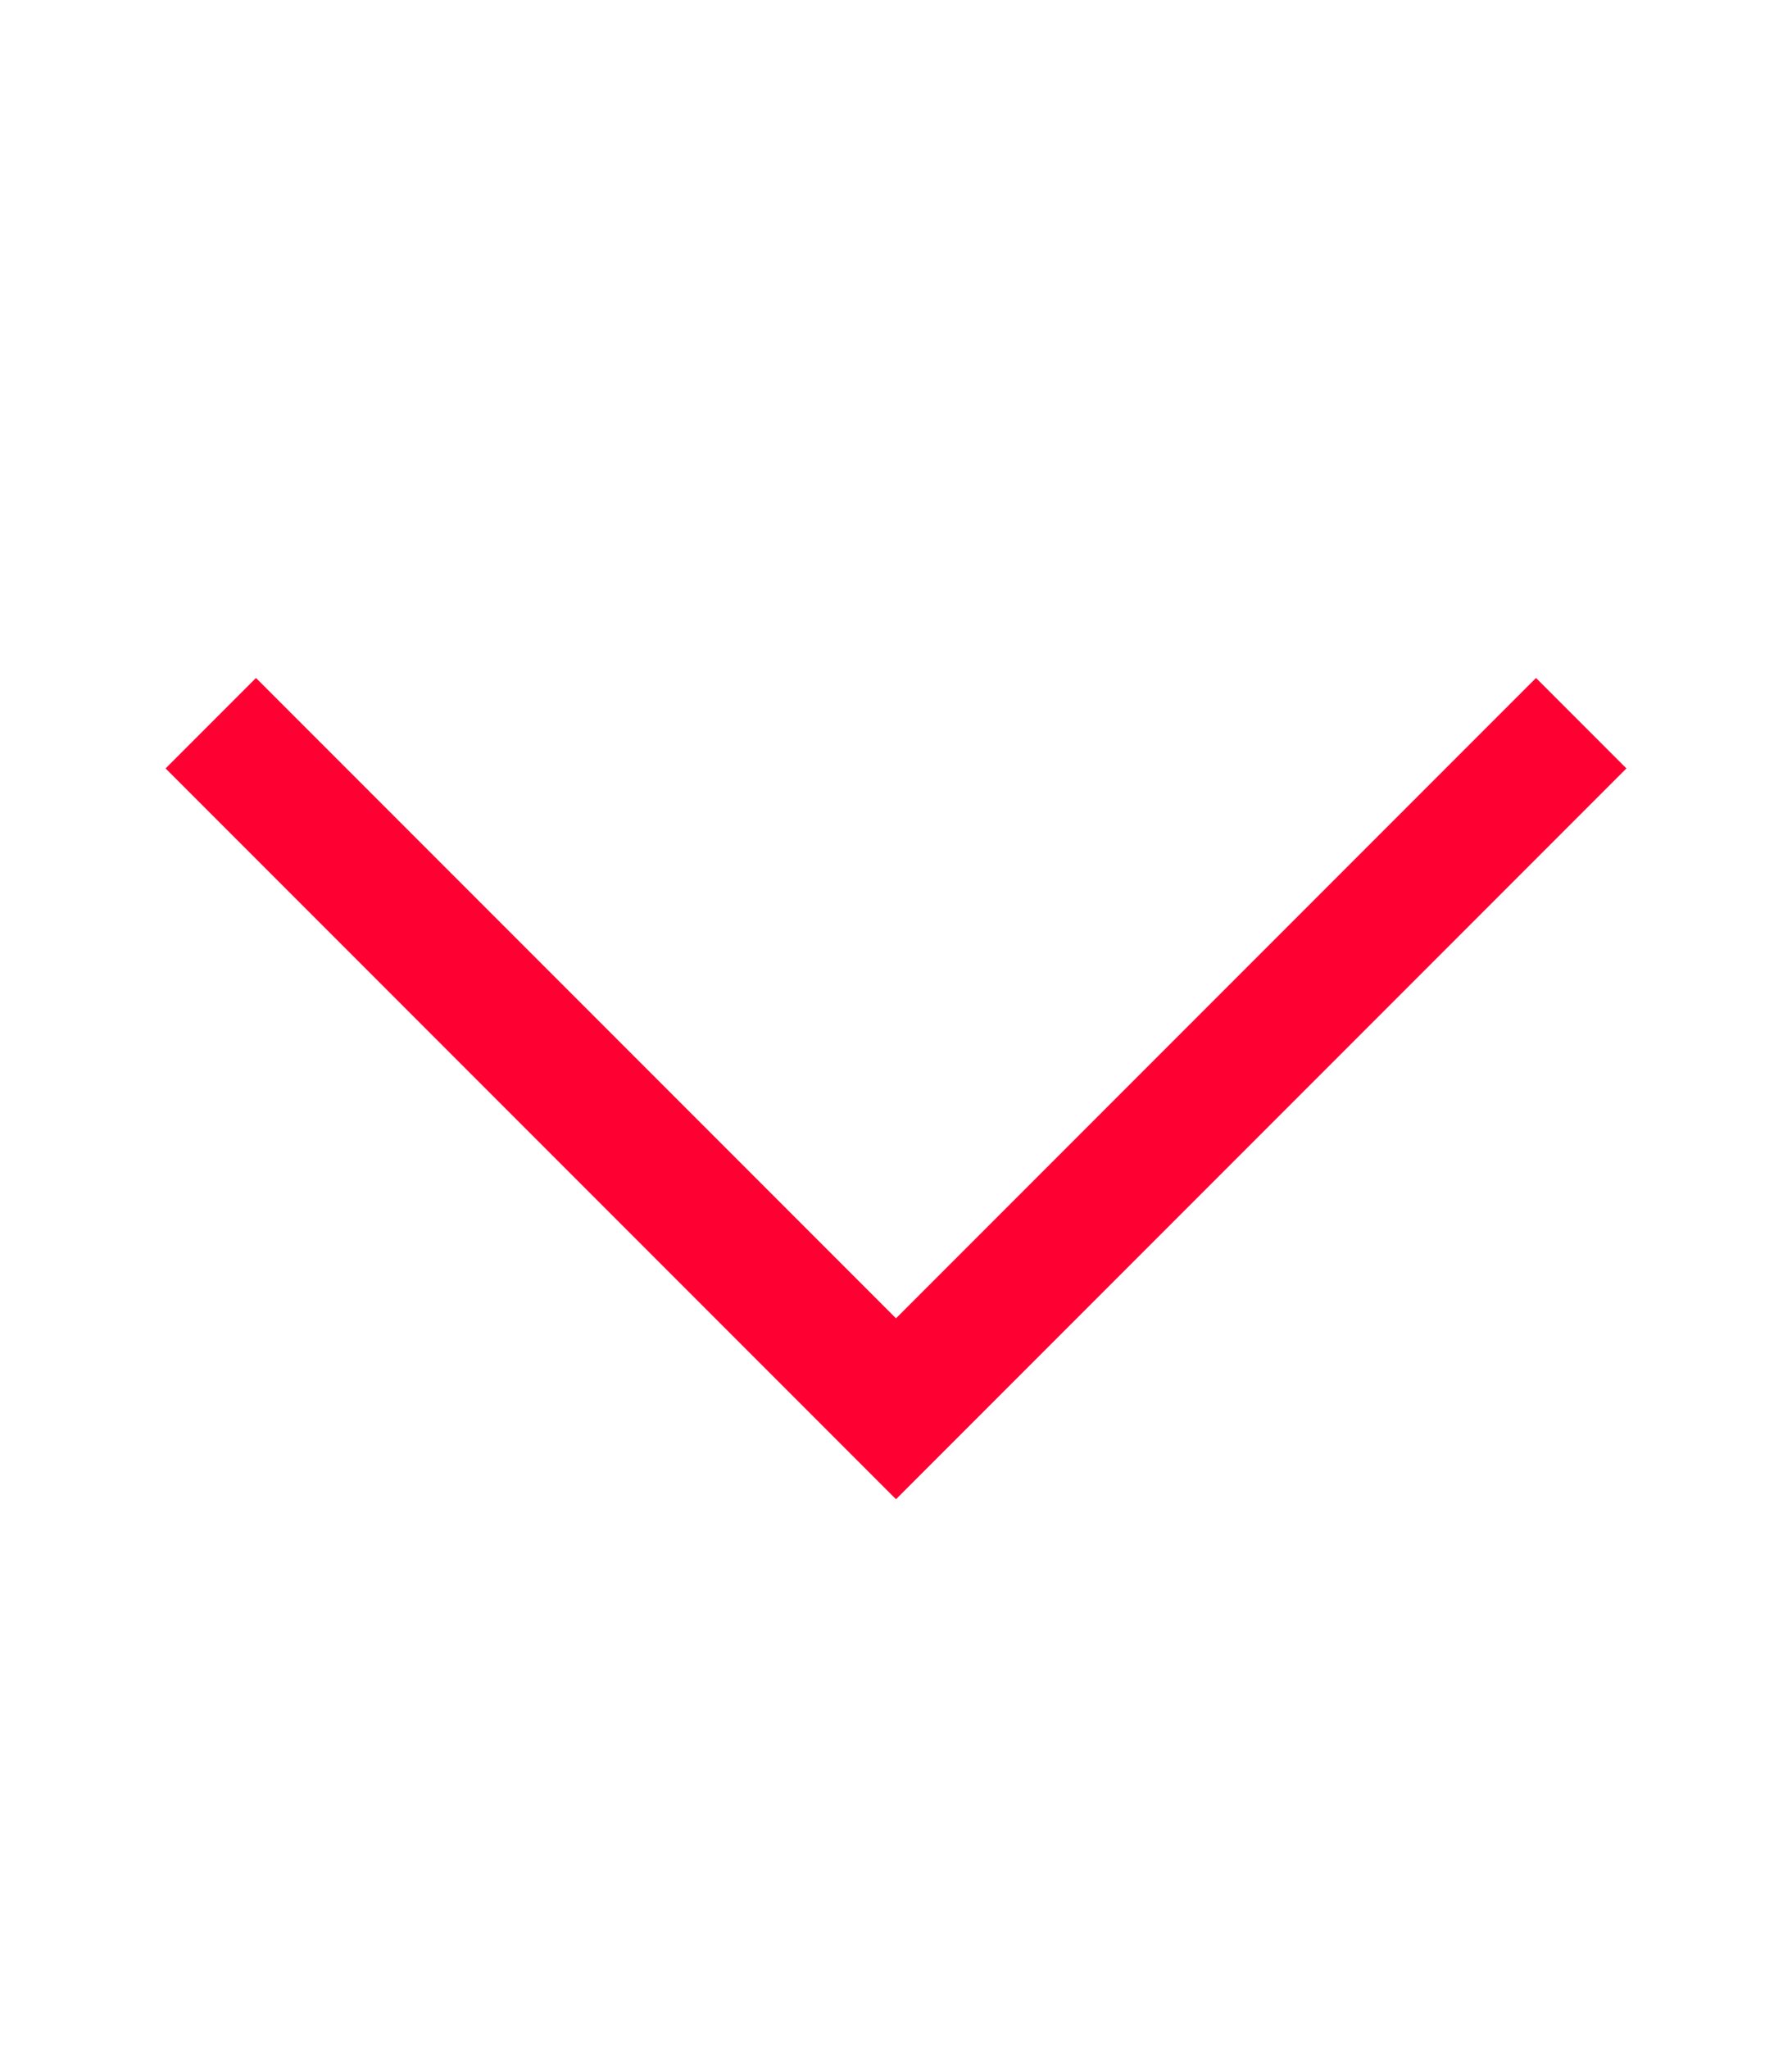
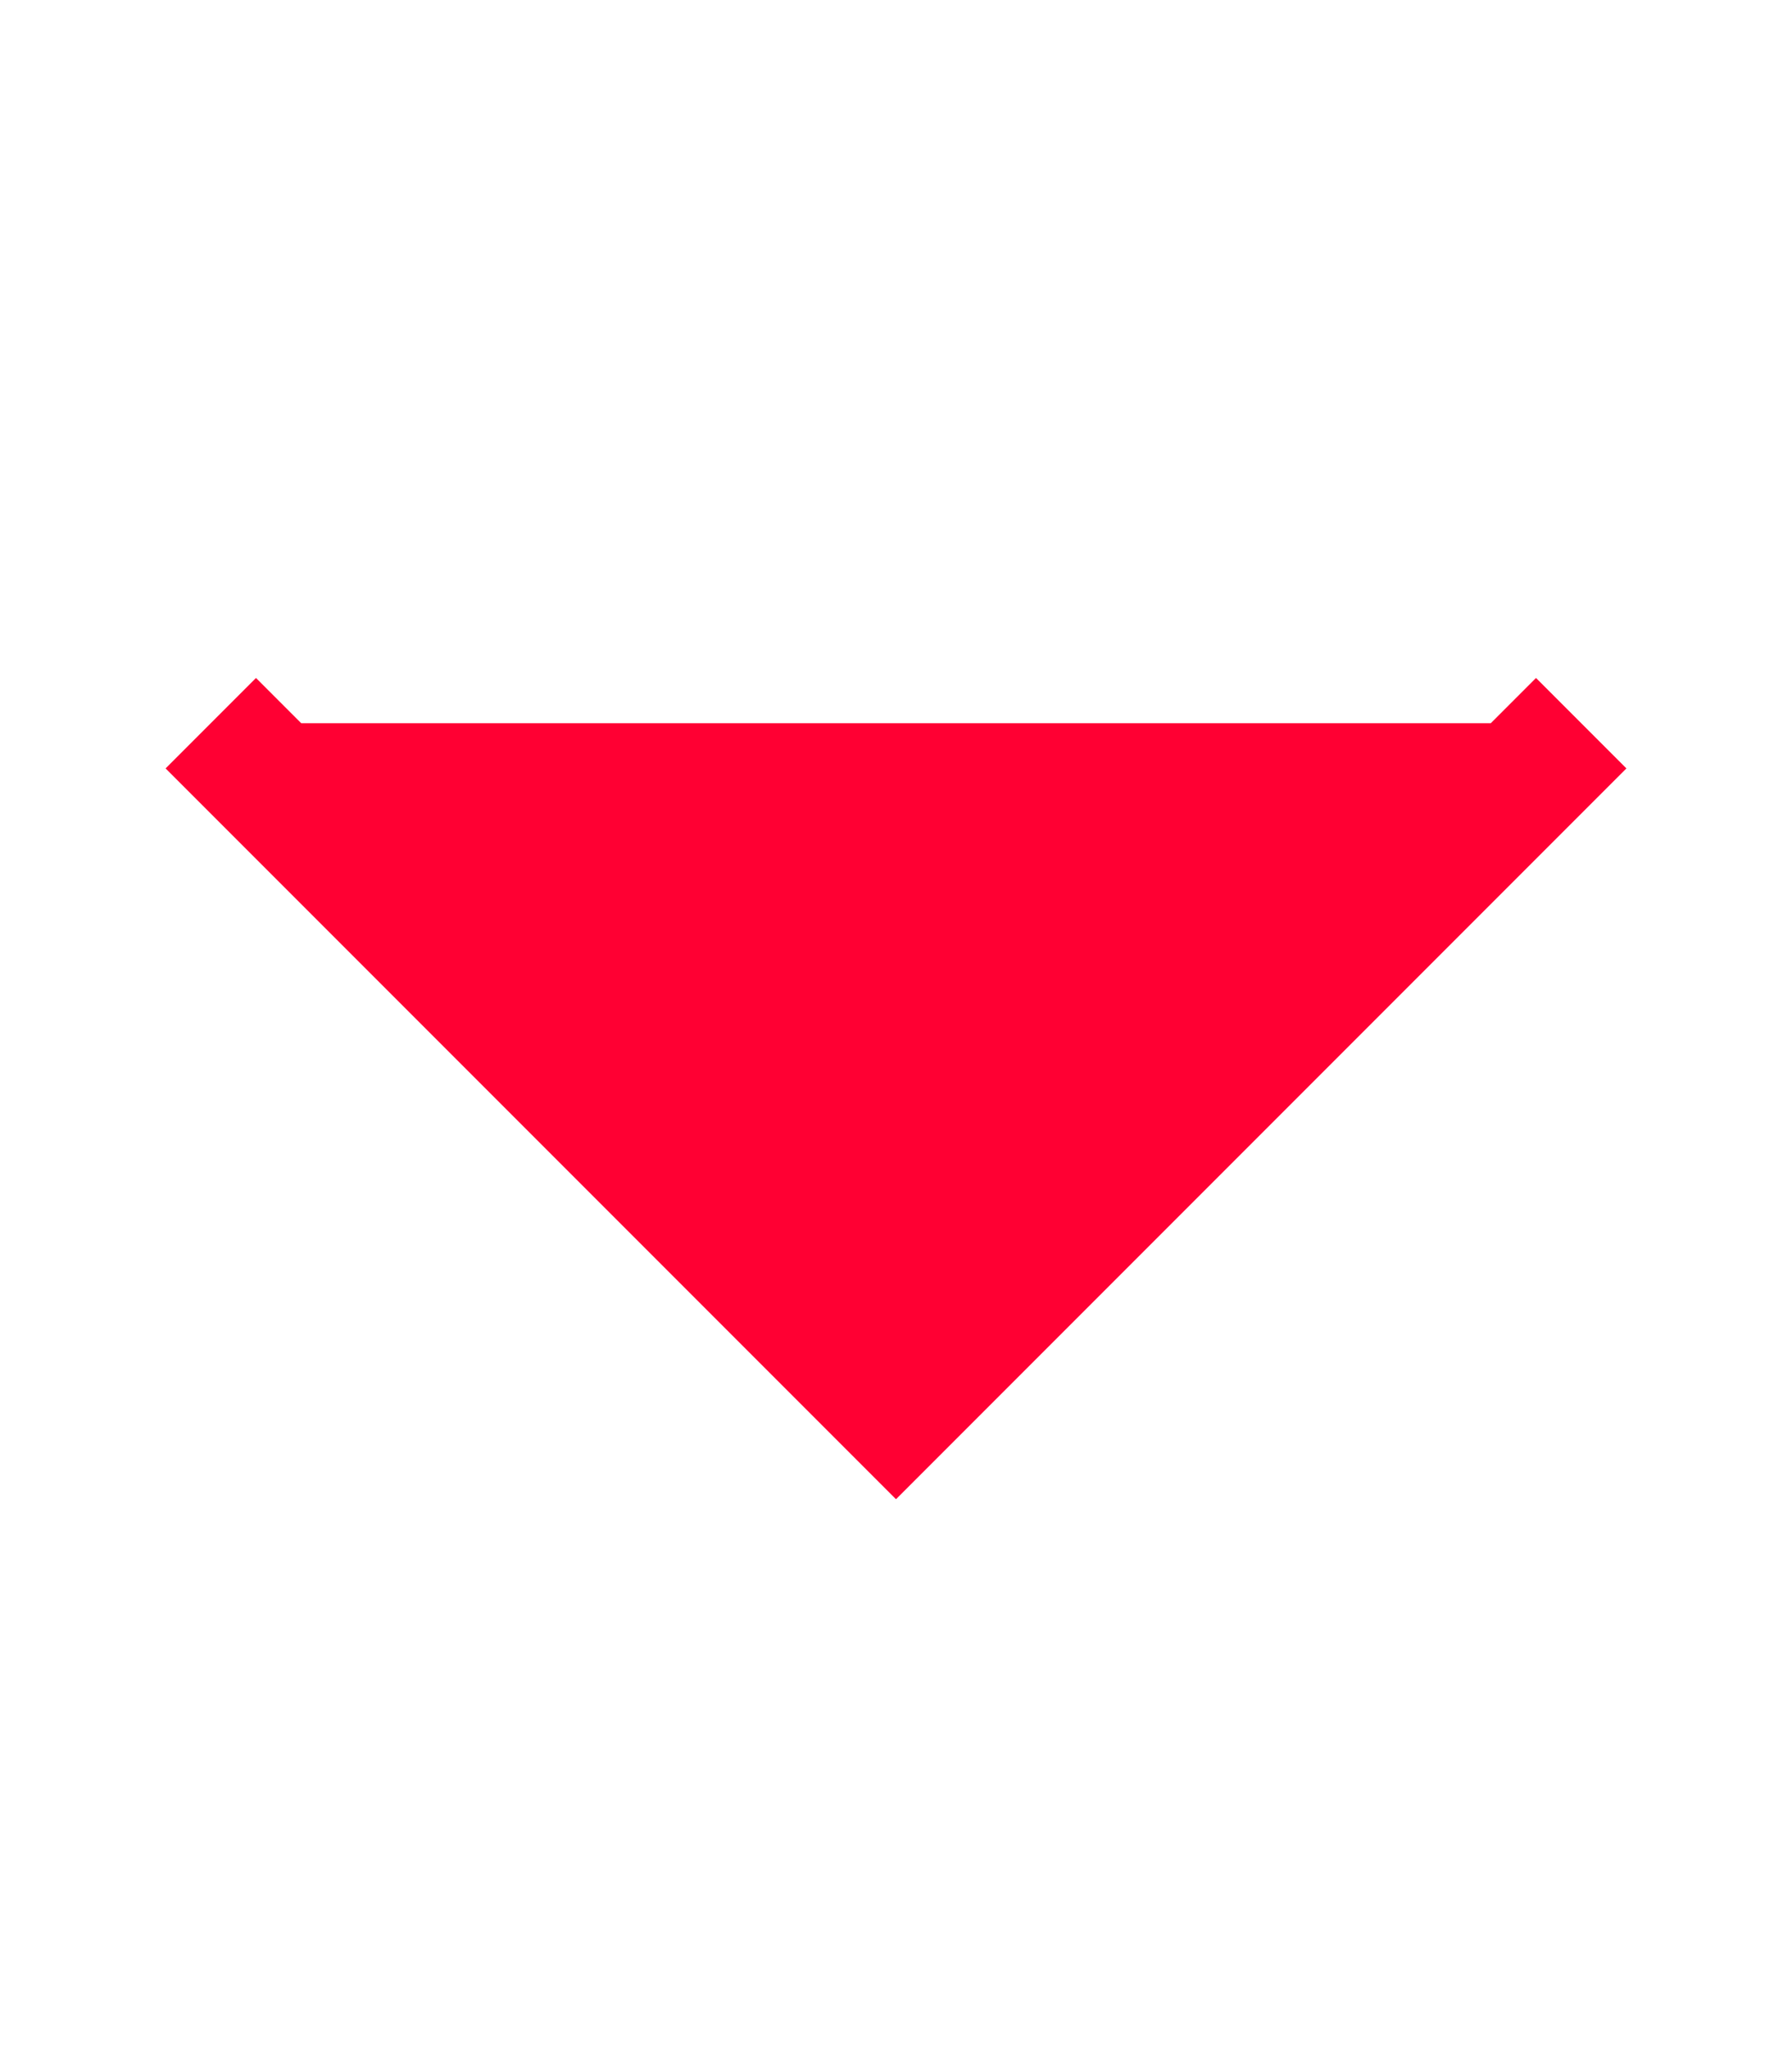
<svg xmlns="http://www.w3.org/2000/svg" version="1.1" id="Layer_1" x="0px" y="0px" viewBox="0 0 448 512" style="enable-background:new 0 0 448 512;" xml:space="preserve">
  <style type="text/css">
	.st0{fill:#FF0033;}
</style>
-   <path class="st0" d="M224,374.6l11.3-11.3l160-160l11.3-11.3L384,169.4l-11.3,11.3L224,329.4L75.3,180.7L64,169.4L41.4,192  l11.3,11.3l160,160L224,374.6z" />
+   <path class="st0" d="M224,374.6l11.3-11.3l160-160l11.3-11.3L384,169.4l-11.3,11.3L75.3,180.7L64,169.4L41.4,192  l11.3,11.3l160,160L224,374.6z" />
</svg>